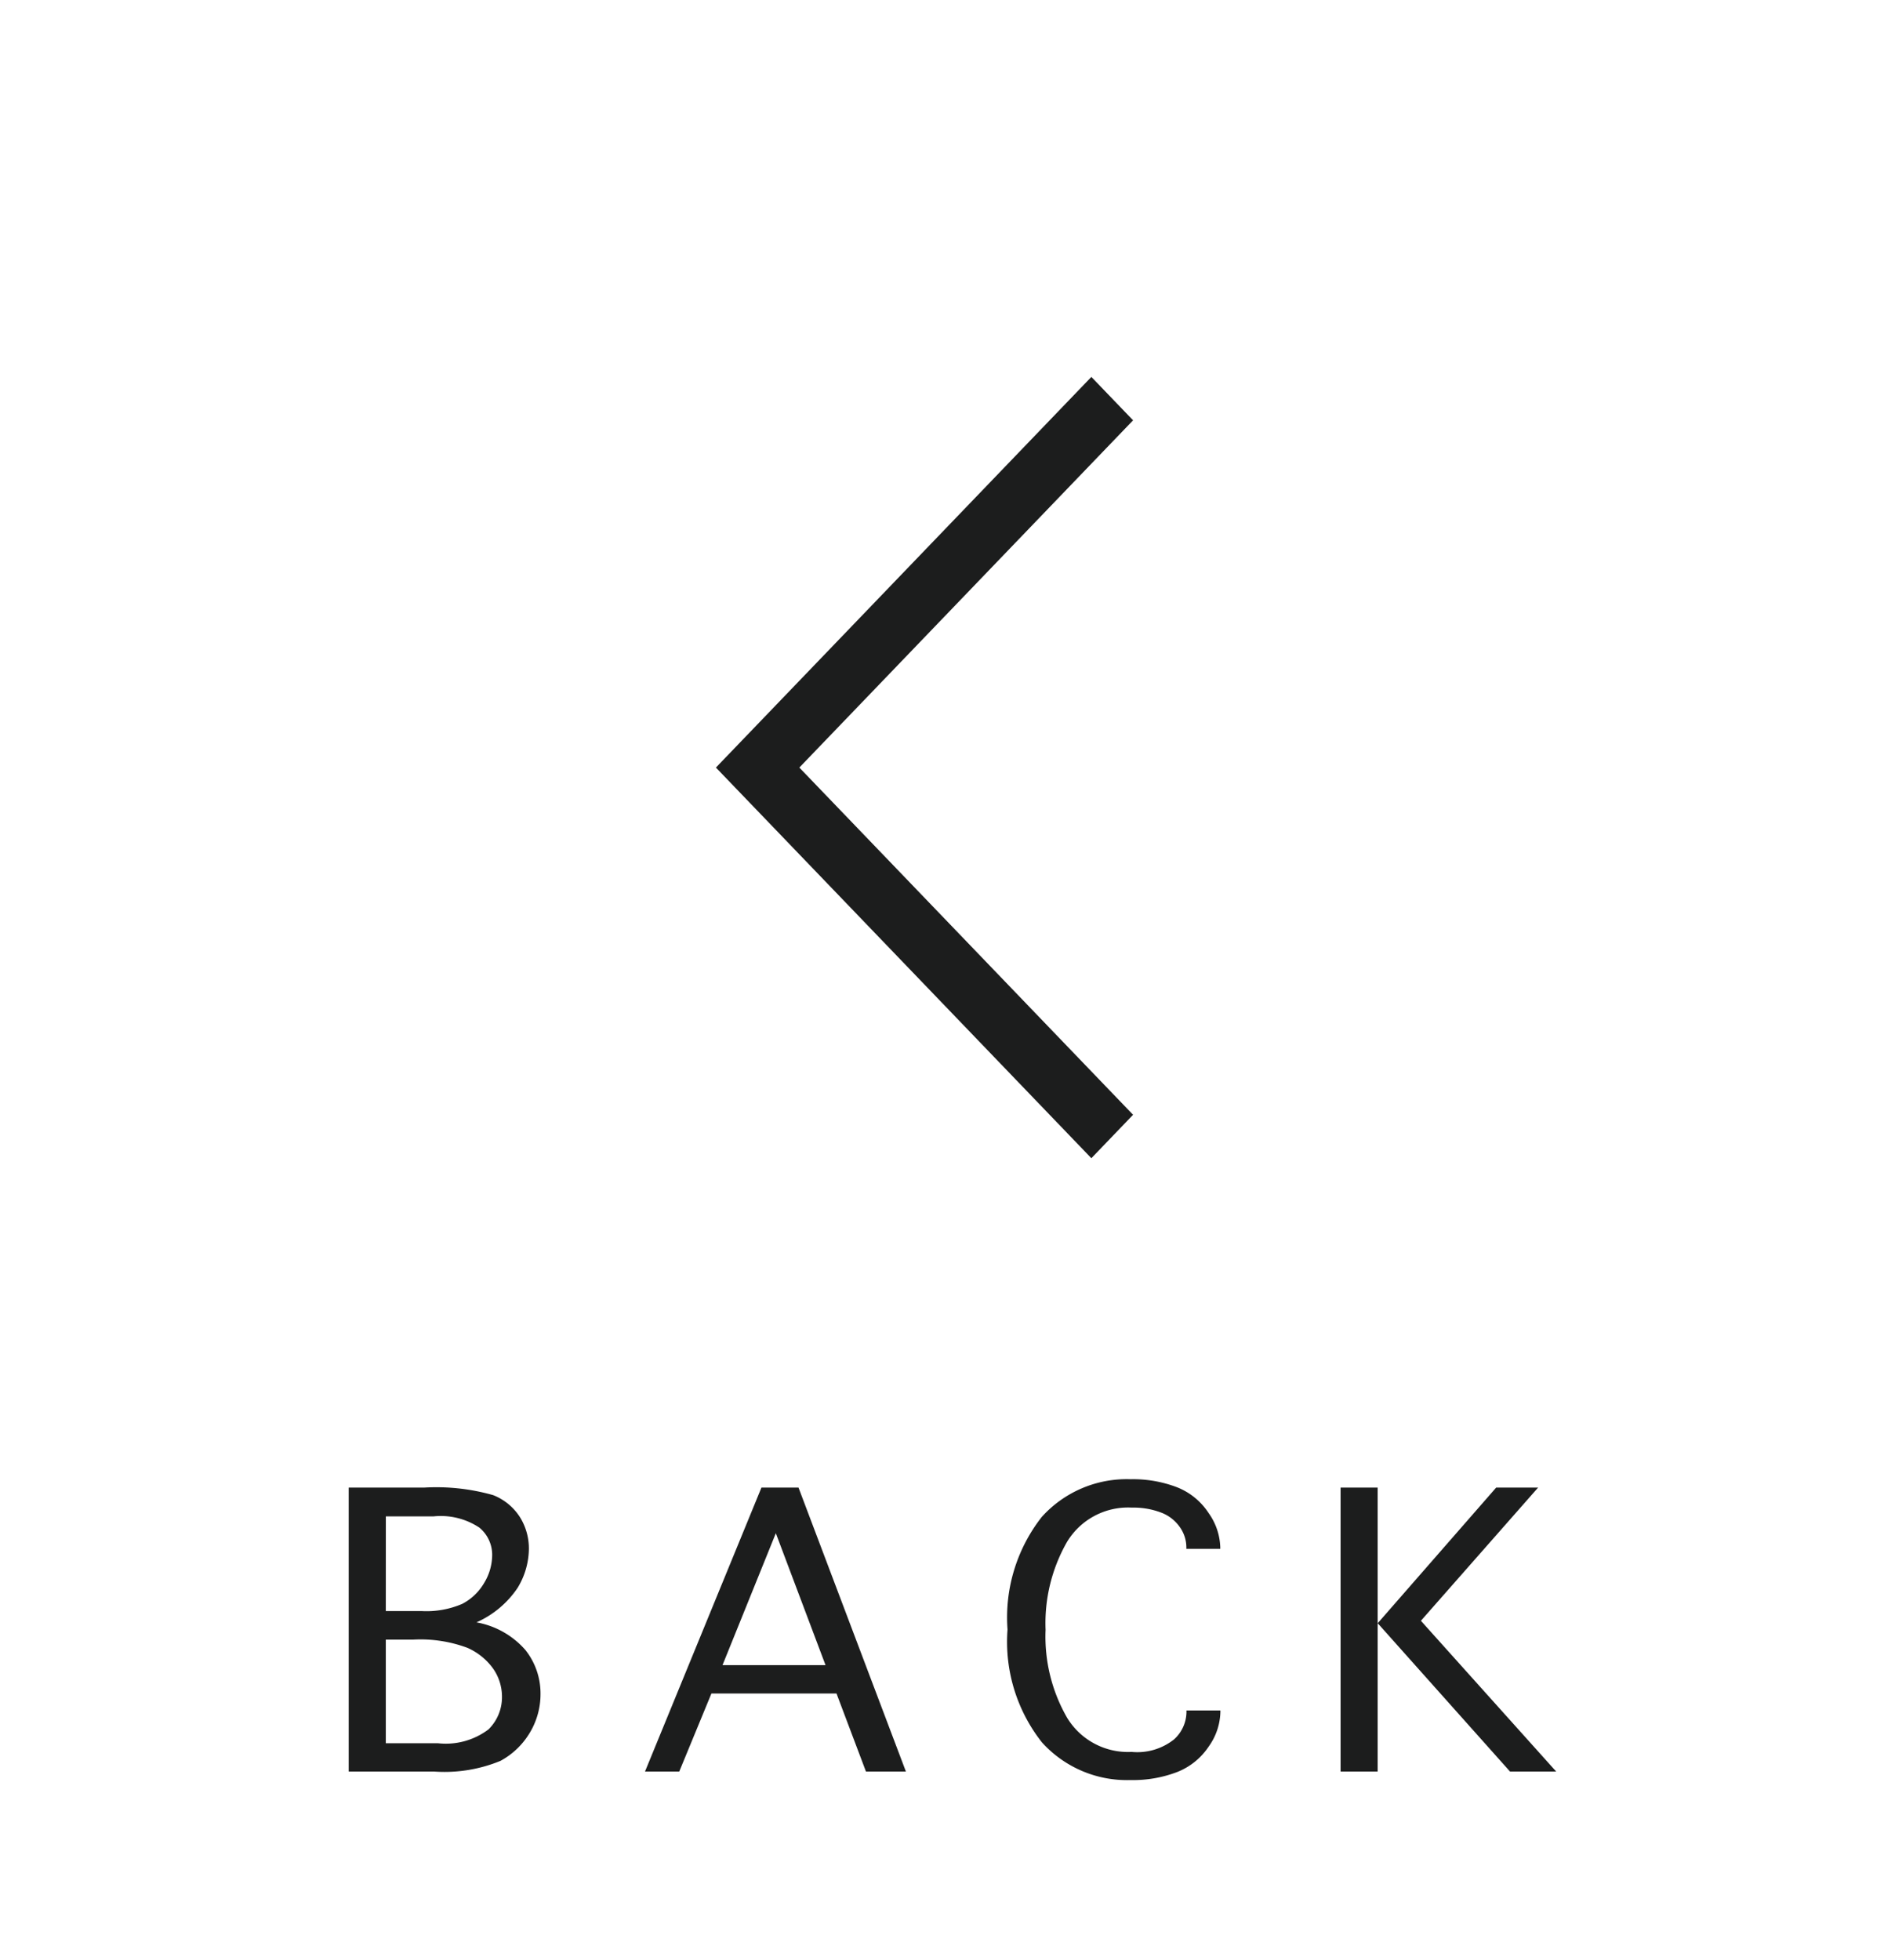
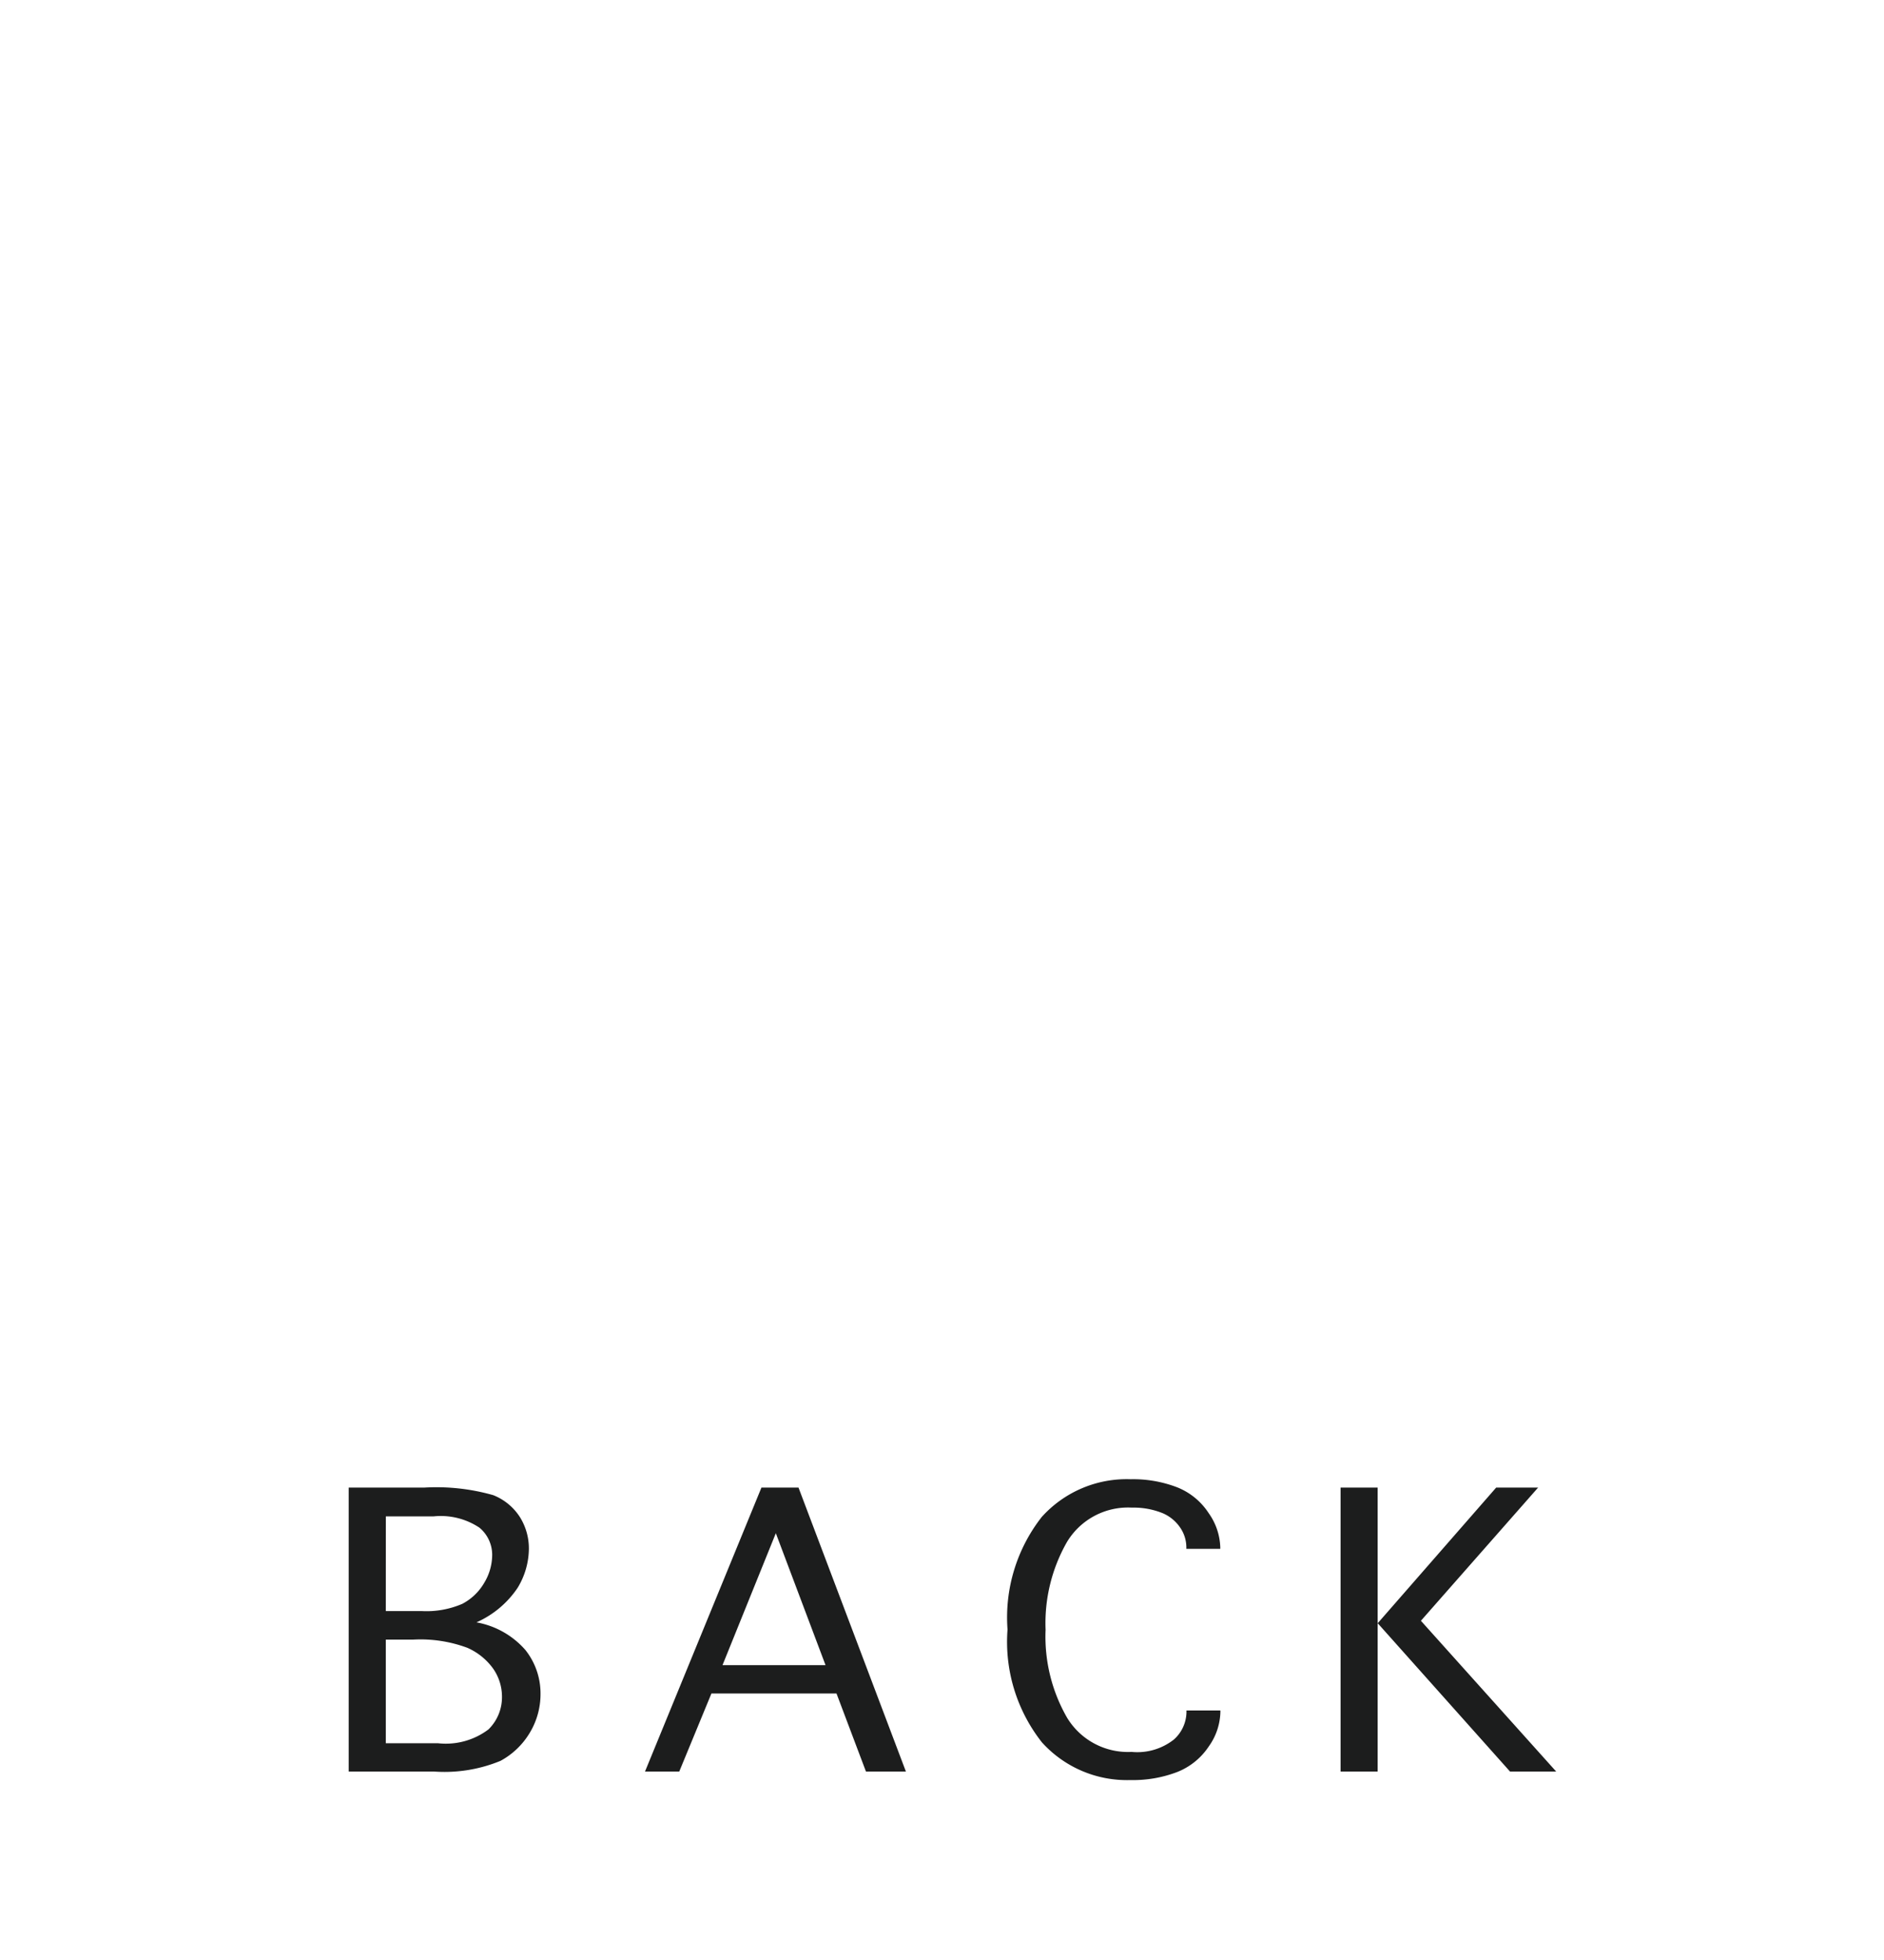
<svg xmlns="http://www.w3.org/2000/svg" height="52" width="50">
  <path d="m12.645 43.042a2.248 2.248 0 0 1 1.3.735 1.854 1.854 0 0 1 .4 1.166 1.983 1.983 0 0 1 -.277 1.015 2.032 2.032 0 0 1 -.786.759 3.9 3.9 0 0 1 -1.765.283h-2.263v-7.533h2a5.521 5.521 0 0 1 1.835.2 1.49 1.49 0 0 1 .708.581 1.567 1.567 0 0 1 .239.848 2.022 2.022 0 0 1 -.3 1.032 2.567 2.567 0 0 1 -1.091.914zm-2.406-.3h.943a2.4 2.4 0 0 0 1.087-.191 1.45 1.45 0 0 0 .578-.551 1.441 1.441 0 0 0 .215-.745.936.936 0 0 0 -.338-.725 1.852 1.852 0 0 0 -1.213-.3h-1.271zm0 3.507h1.381a1.88 1.88 0 0 0 1.343-.366 1.193 1.193 0 0 0 .359-.865 1.3 1.3 0 0 0 -.232-.745 1.665 1.665 0 0 0 -.69-.557 3.571 3.571 0 0 0 -1.436-.216h-.725zm7.788.751h-.909l3.09-7.533h.984l2.85 7.533h-1.06l-.782-2.071h-3.319zm1.148-2.823h2.734l-1.319-3.5zm12.313 1.203h.9v.048a1.631 1.631 0 0 1 -.308.906 1.794 1.794 0 0 1 -.831.676 3.275 3.275 0 0 1 -1.249.216 3.038 3.038 0 0 1 -2.348-1 4.307 4.307 0 0 1 -.913-2.994 4.322 4.322 0 0 1 .909-2.987 3.033 3.033 0 0 1 2.358-1 3.255 3.255 0 0 1 1.237.215 1.781 1.781 0 0 1 .834.684 1.645 1.645 0 0 1 .308.9v.048h-.9v-.048a.93.93 0 0 0 -.174-.53 1.061 1.061 0 0 0 -.5-.386 2.06 2.06 0 0 0 -.772-.13 1.891 1.891 0 0 0 -1.723.913 4.343 4.343 0 0 0 -.567 2.328 4.315 4.315 0 0 0 .571 2.334 1.89 1.89 0 0 0 1.712.906 1.567 1.567 0 0 0 1.124-.33.991.991 0 0 0 .332-.721zm5.074 1.62h-.984v-7.533h.984v3.6l3.145-3.6h1.113l-3.11 3.533 3.59 4h-1.225l-3.513-3.937z" fill="#1c1d1d" />
-   <path d="m0 0h50v52h-50z" fill="none" />
-   <path d="m30.071 11.151-1.107-1.151-9.964 10.364 9.964 10.364 1.107-1.152-8.857-9.212z" fill="#1c1d1d" />
</svg>